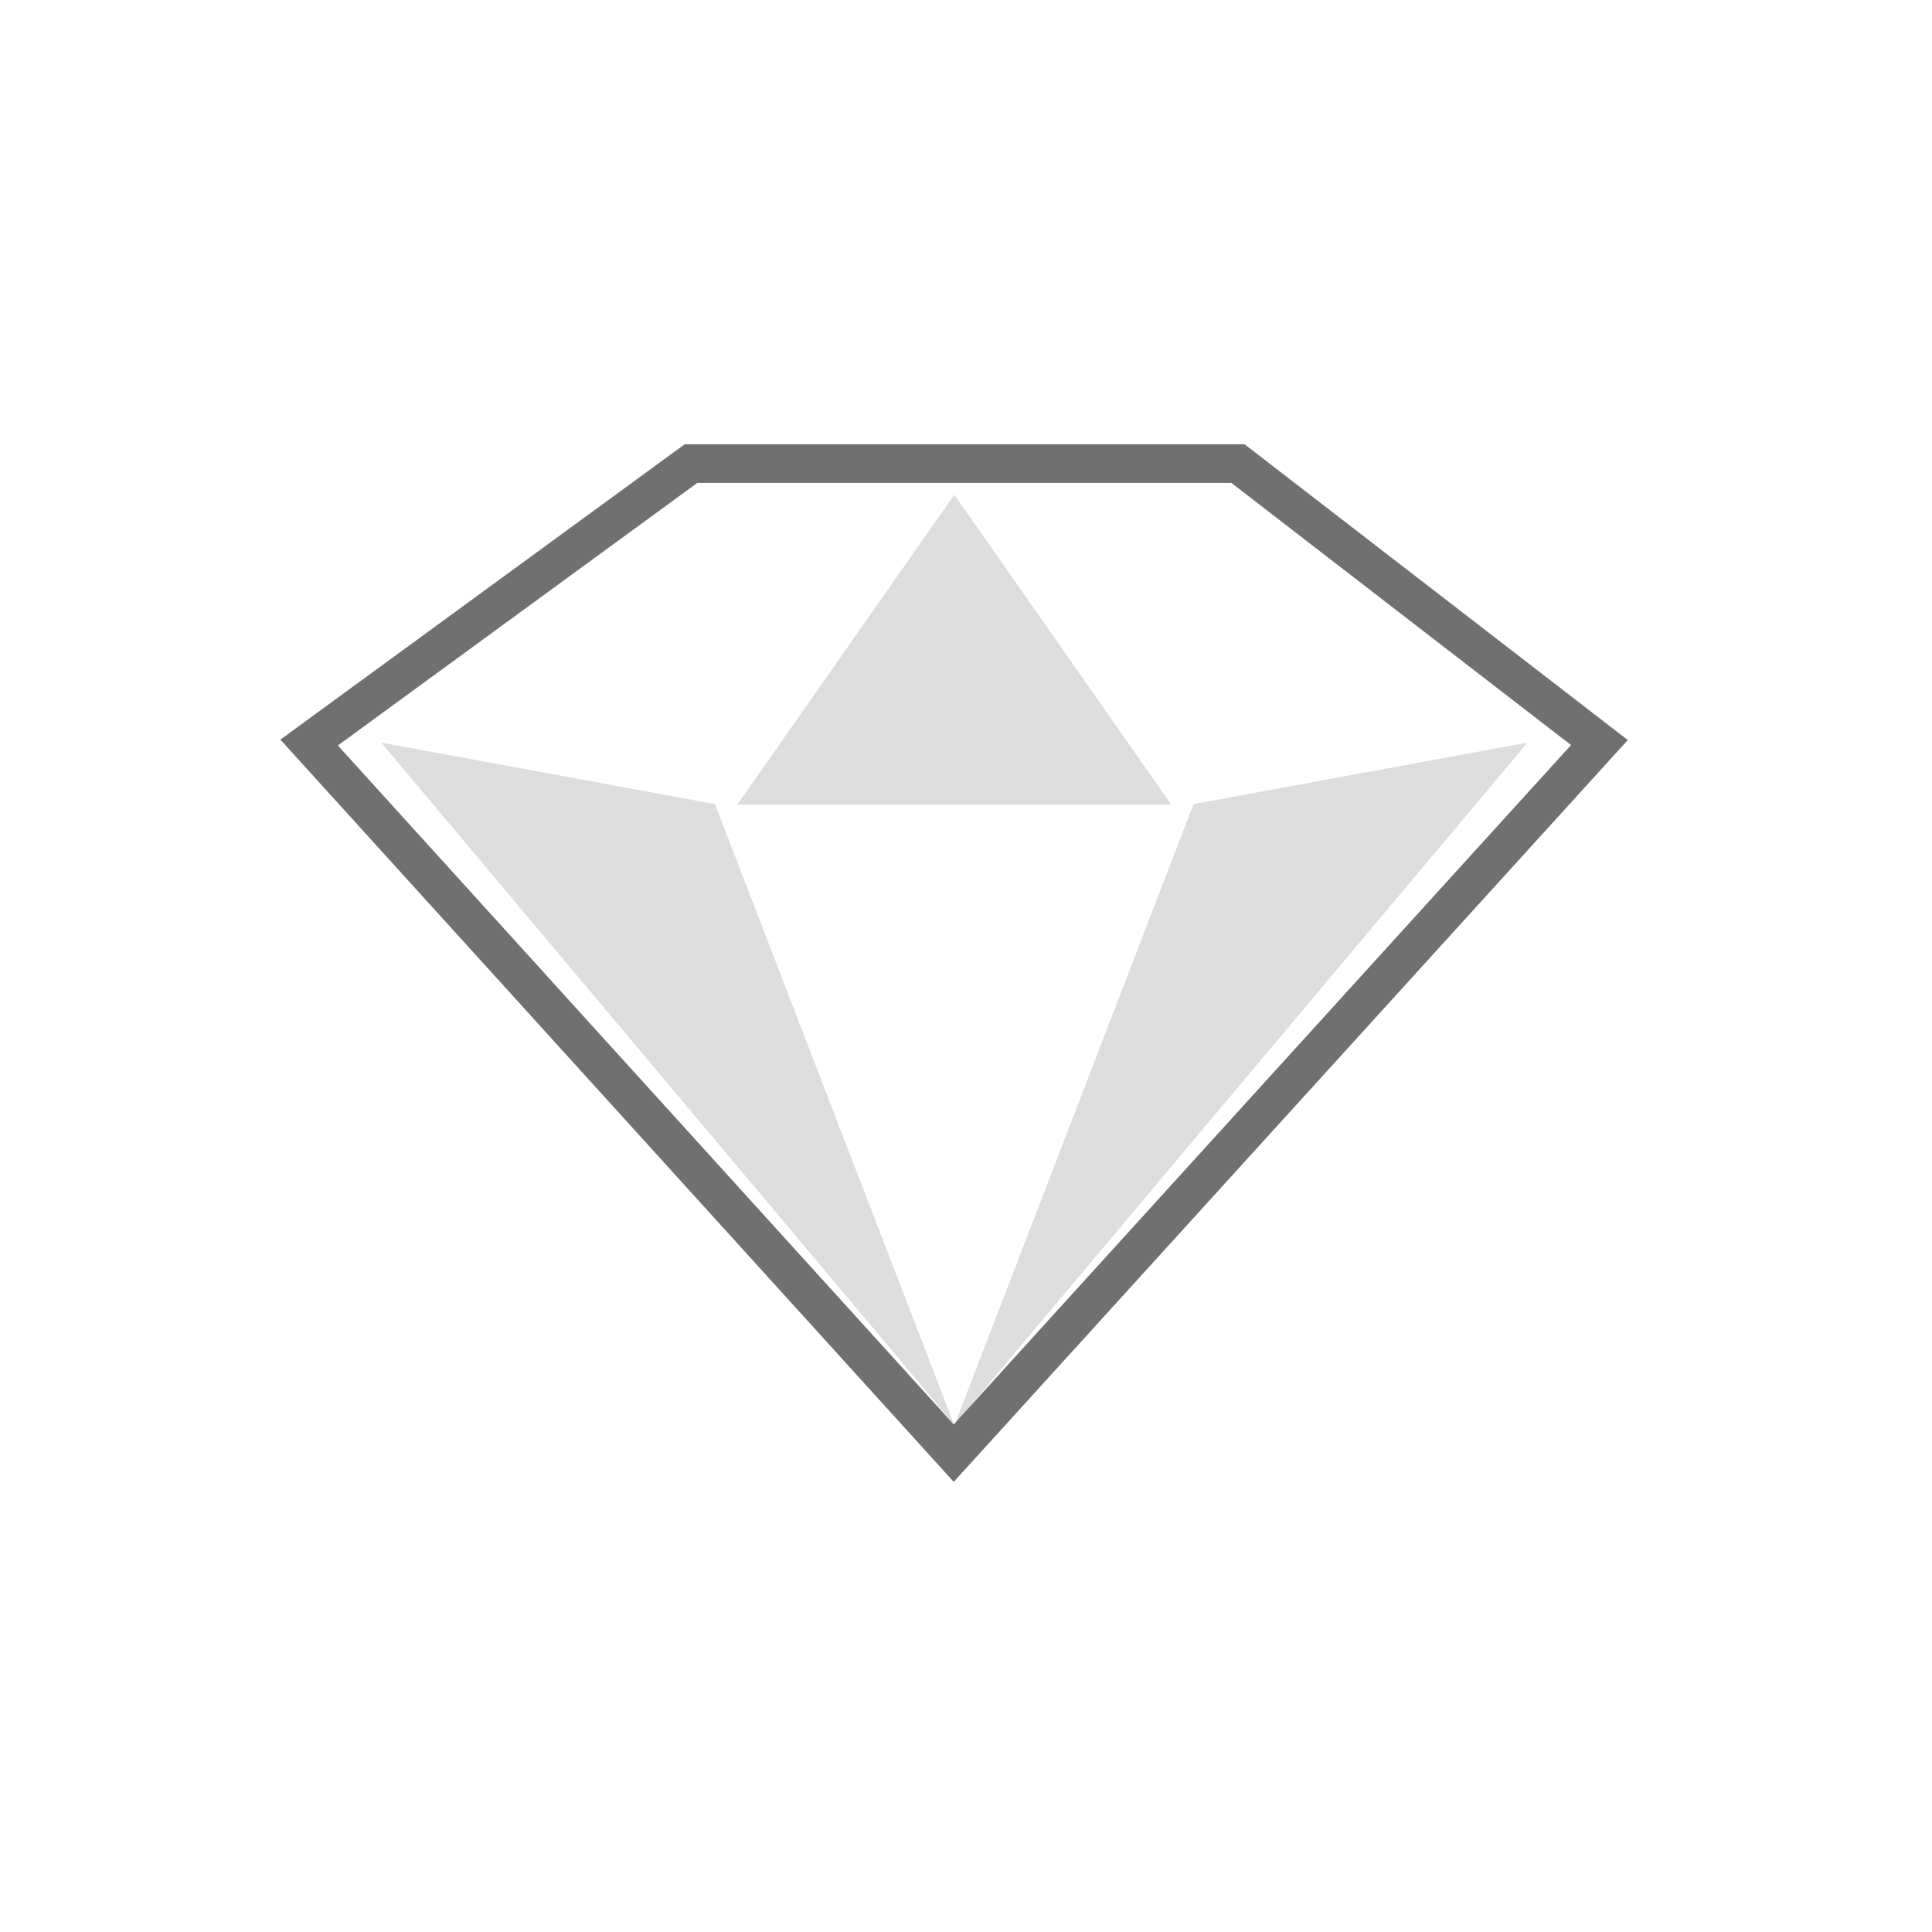
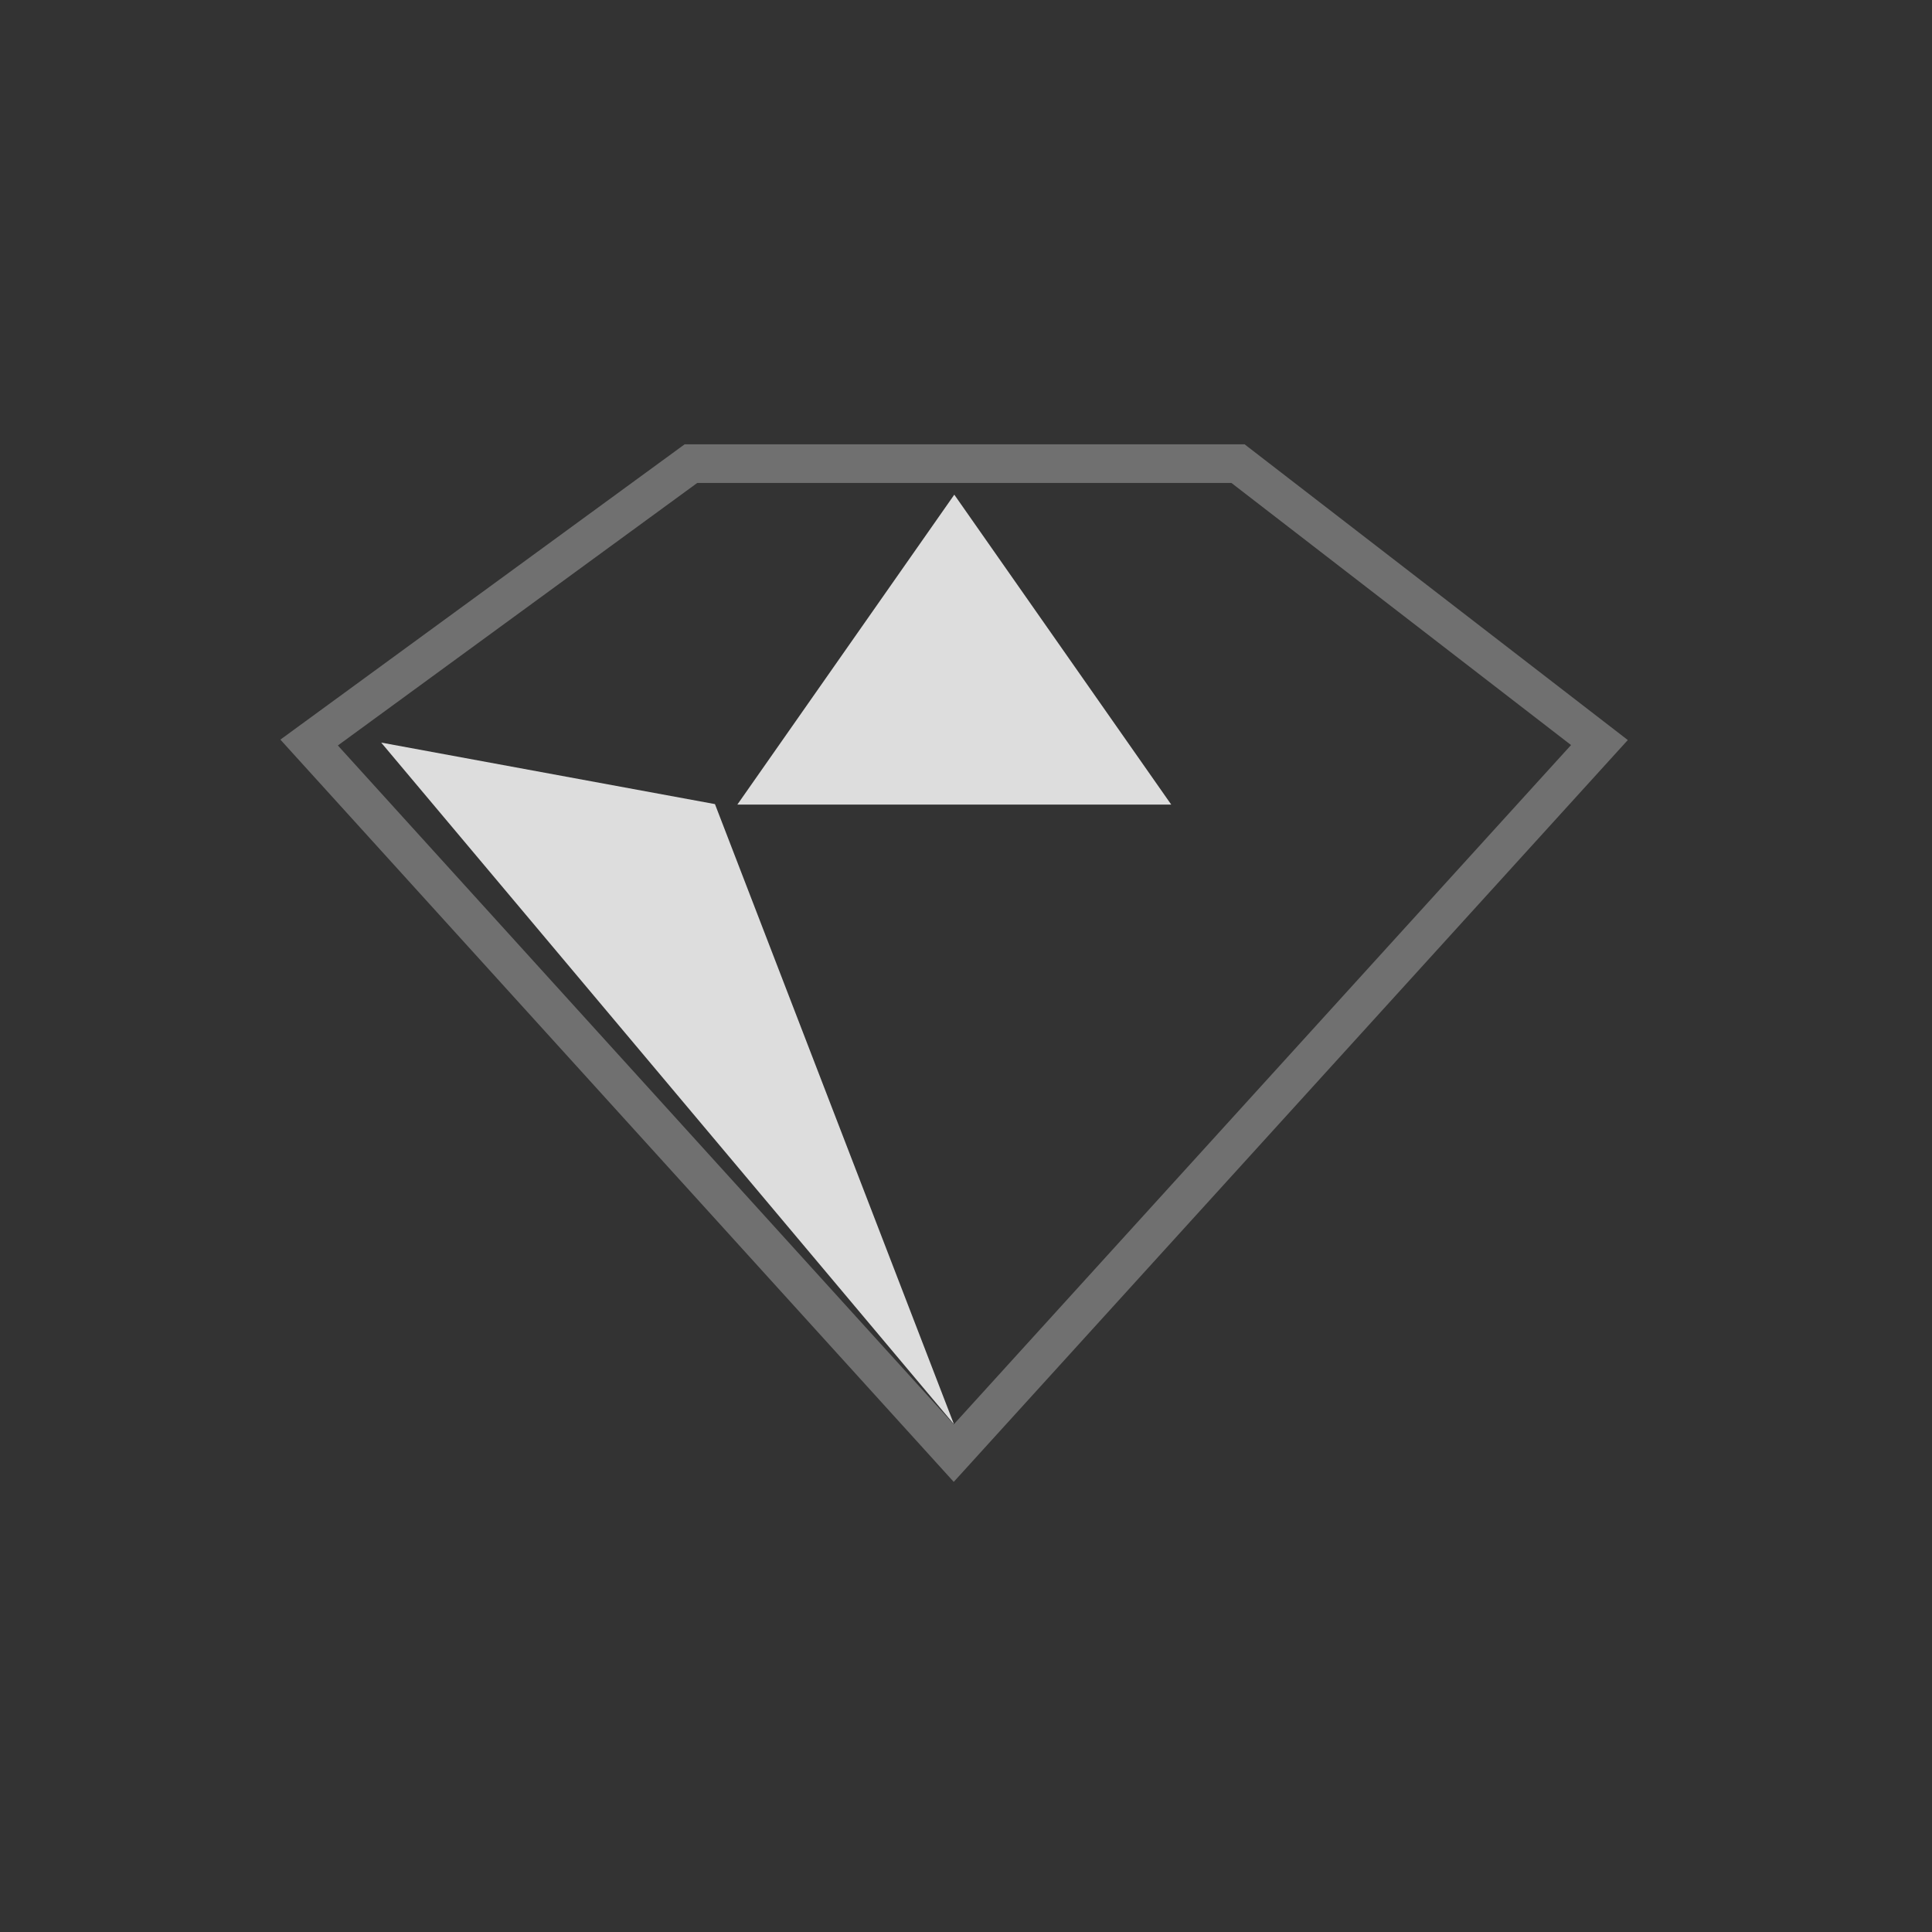
<svg xmlns="http://www.w3.org/2000/svg" width="50" height="50" viewBox="0 0 50 50">
  <rect x="0" y="0" width="50" height="50" fill="#333333" stroke="none" />
  <defs>
    <clipPath id="clip-product_details_icon_diamond">
      <rect width="50" height="50" />
    </clipPath>
  </defs>
  <g id="product_details_icon_diamond" clip-path="url(#clip-product_details_icon_diamond)">
-     <rect width="50" height="50" fill="#fff" />
    <g id="diamond" transform="translate(-41.681 -414)">
      <g id="shadows" transform="translate(51.541 426.802)">
-         <path id="bg-r" d="M13.823-.792,5.18.8-1,16.852Z" transform="translate(15.85 7.208)" fill="#ddd" />
        <path id="bg-l" d="M-1-.792,7.638.8l6.185,16.049Z" transform="translate(1.005 7.208)" fill="#ddd" />
        <path id="bg-top" d="M5.614,0l5.614,8.02H0Z" transform="translate(9.223 0)" fill="#ddd" />
      </g>
      <g id="line" transform="translate(49.681 426)">
        <path id="Path_9832" data-name="Path 9832" d="M-9089.937,7295.607l16.71-18.39-9.353-7.218h-14.159l-9.881,7.218Z" transform="translate(9106.62 -7270)" fill="none" stroke="#707070" stroke-width="1" />
      </g>
    </g>
  </g>
</svg>